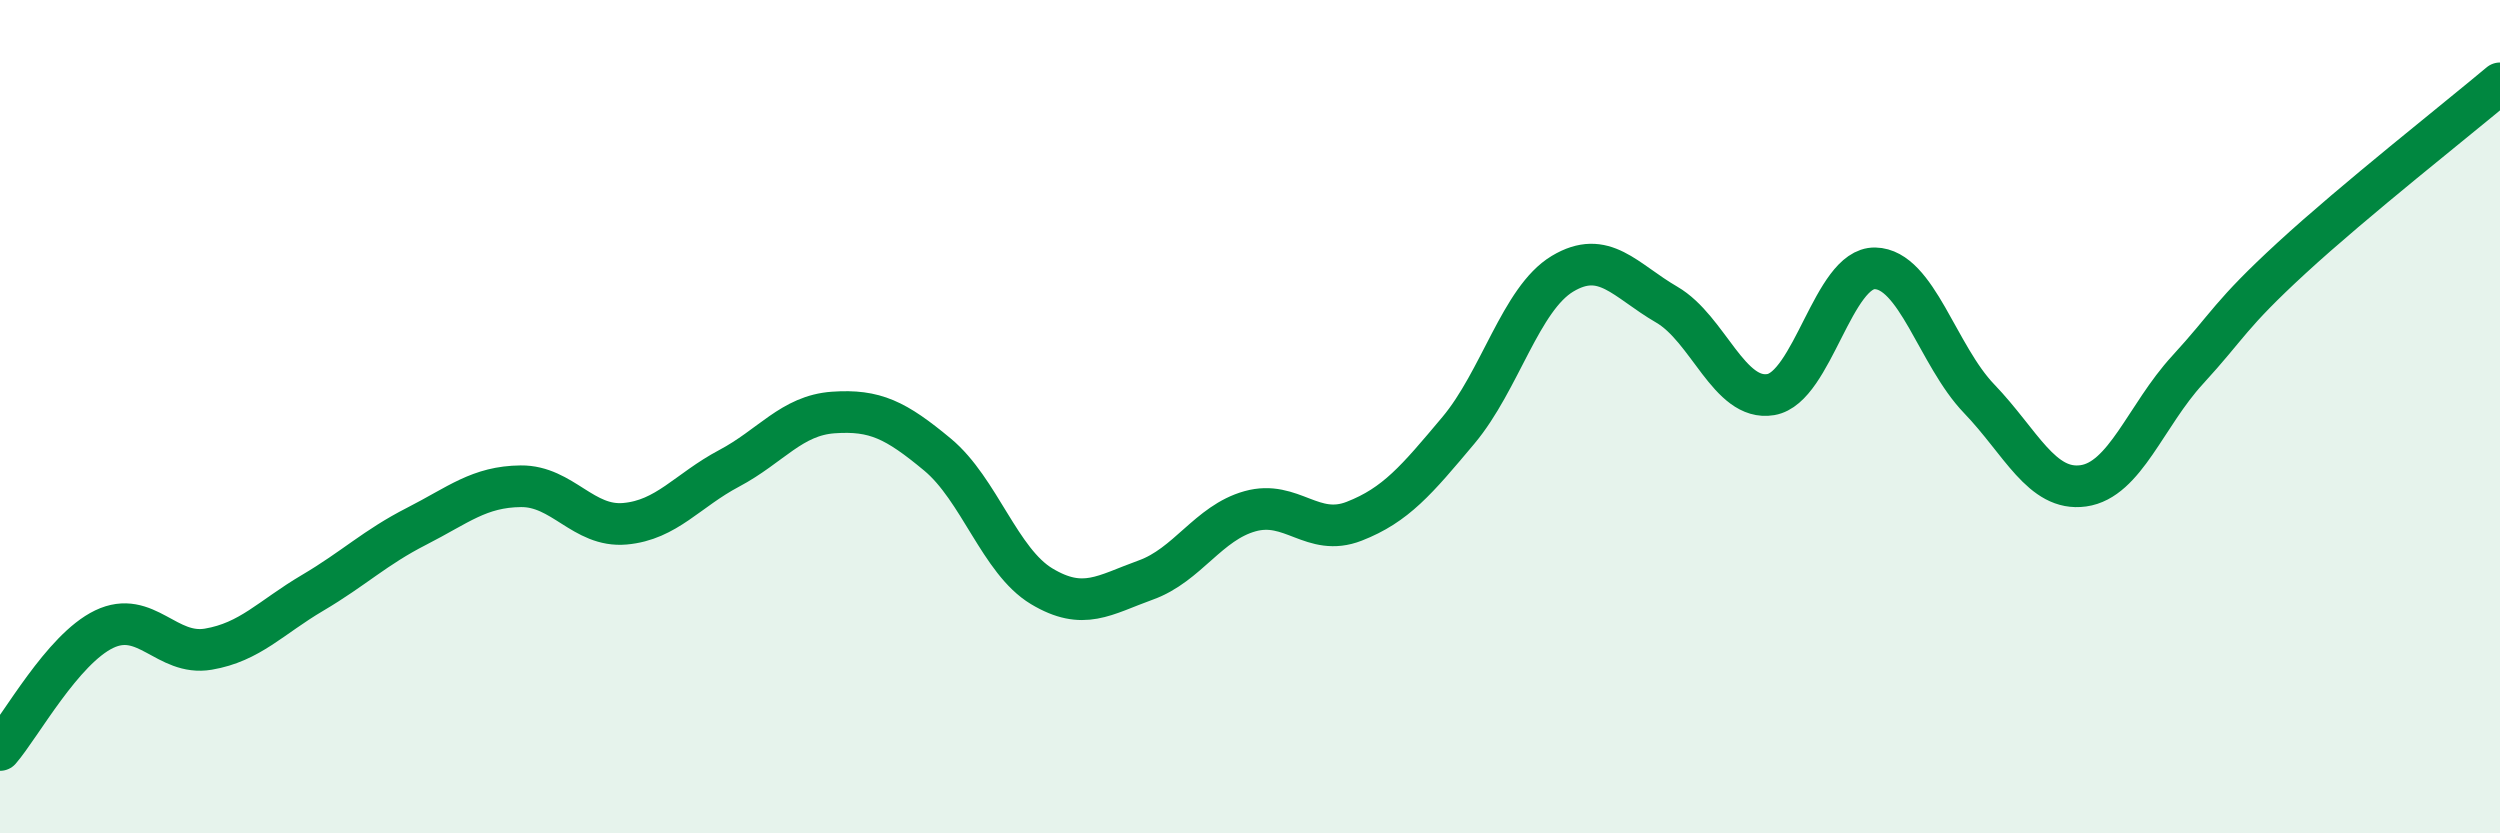
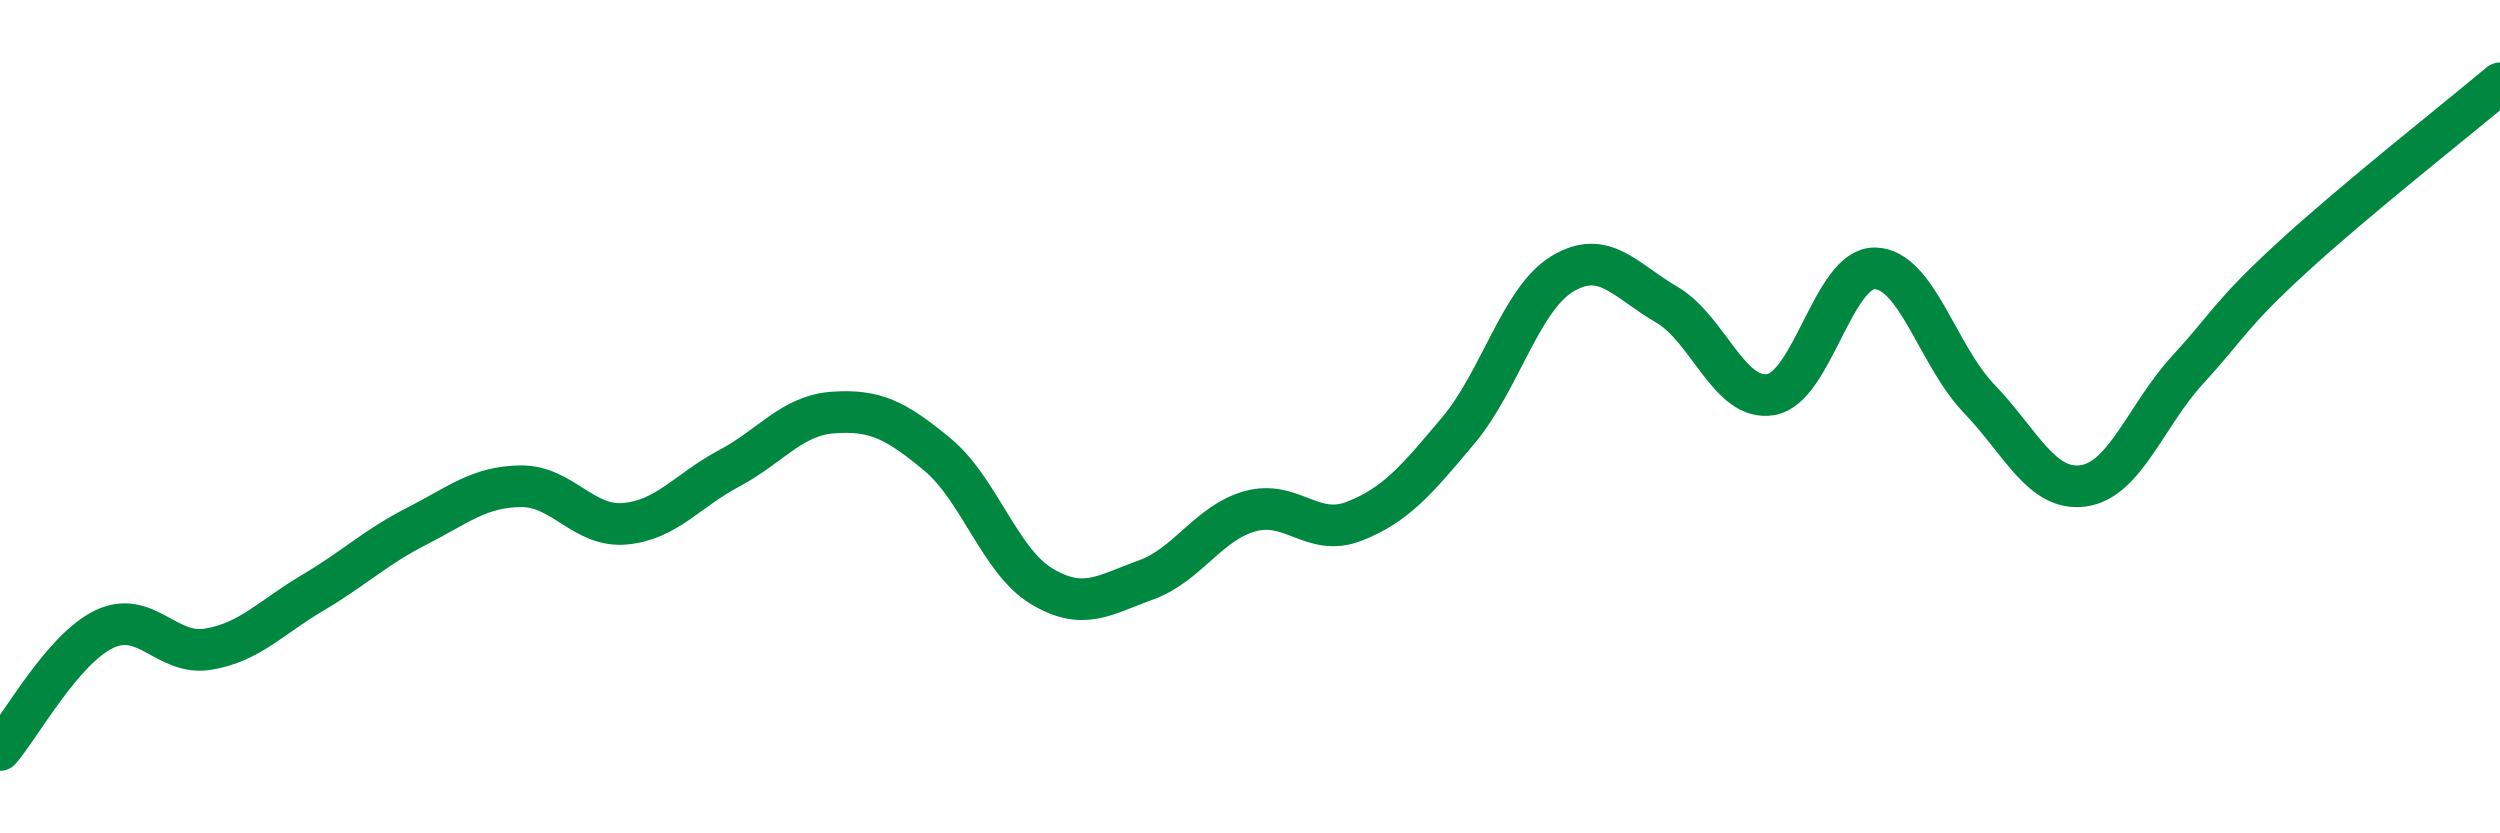
<svg xmlns="http://www.w3.org/2000/svg" width="60" height="20" viewBox="0 0 60 20">
-   <path d="M 0,18 C 0.5,17.42 1.5,15.58 2.5,15.1 C 3.5,14.62 4,15.75 5,15.58 C 6,15.41 6.5,14.82 7.5,14.23 C 8.5,13.64 9,13.14 10,12.63 C 11,12.12 11.5,11.68 12.5,11.67 C 13.5,11.66 14,12.66 15,12.57 C 16,12.48 16.5,11.77 17.5,11.24 C 18.5,10.71 19,9.97 20,9.9 C 21,9.83 21.5,10.08 22.5,10.91 C 23.5,11.74 24,13.47 25,14.07 C 26,14.67 26.5,14.28 27.5,13.92 C 28.5,13.56 29,12.55 30,12.27 C 31,11.99 31.5,12.9 32.5,12.51 C 33.5,12.12 34,11.52 35,10.33 C 36,9.14 36.5,7.17 37.5,6.57 C 38.5,5.97 39,6.73 40,7.31 C 41,7.89 41.5,9.64 42.5,9.47 C 43.5,9.3 44,6.42 45,6.44 C 46,6.46 46.5,8.53 47.5,9.57 C 48.5,10.61 49,11.8 50,11.66 C 51,11.52 51.5,9.97 52.5,8.88 C 53.5,7.79 53.5,7.57 55,6.19 C 56.5,4.81 59,2.84 60,2L60 20L0 20Z" fill="#008740" opacity="0.1" stroke-linecap="round" stroke-linejoin="round" />
  <path d="M 0,18 C 0.5,17.42 1.5,15.58 2.5,15.1 C 3.5,14.62 4,15.75 5,15.58 C 6,15.41 6.5,14.82 7.5,14.23 C 8.5,13.64 9,13.14 10,12.63 C 11,12.12 11.5,11.68 12.5,11.67 C 13.5,11.66 14,12.66 15,12.57 C 16,12.48 16.5,11.77 17.5,11.24 C 18.5,10.71 19,9.97 20,9.9 C 21,9.83 21.5,10.08 22.5,10.91 C 23.5,11.74 24,13.47 25,14.07 C 26,14.67 26.5,14.28 27.5,13.92 C 28.5,13.56 29,12.55 30,12.27 C 31,11.99 31.5,12.9 32.5,12.51 C 33.5,12.12 34,11.52 35,10.33 C 36,9.14 36.5,7.17 37.5,6.57 C 38.5,5.97 39,6.73 40,7.31 C 41,7.89 41.5,9.64 42.5,9.47 C 43.5,9.3 44,6.42 45,6.44 C 46,6.46 46.5,8.53 47.5,9.57 C 48.5,10.61 49,11.8 50,11.66 C 51,11.52 51.5,9.97 52.5,8.88 C 53.5,7.79 53.5,7.57 55,6.19 C 56.5,4.81 59,2.84 60,2" stroke="#008740" stroke-width="1" fill="none" stroke-linecap="round" stroke-linejoin="round" />
</svg>